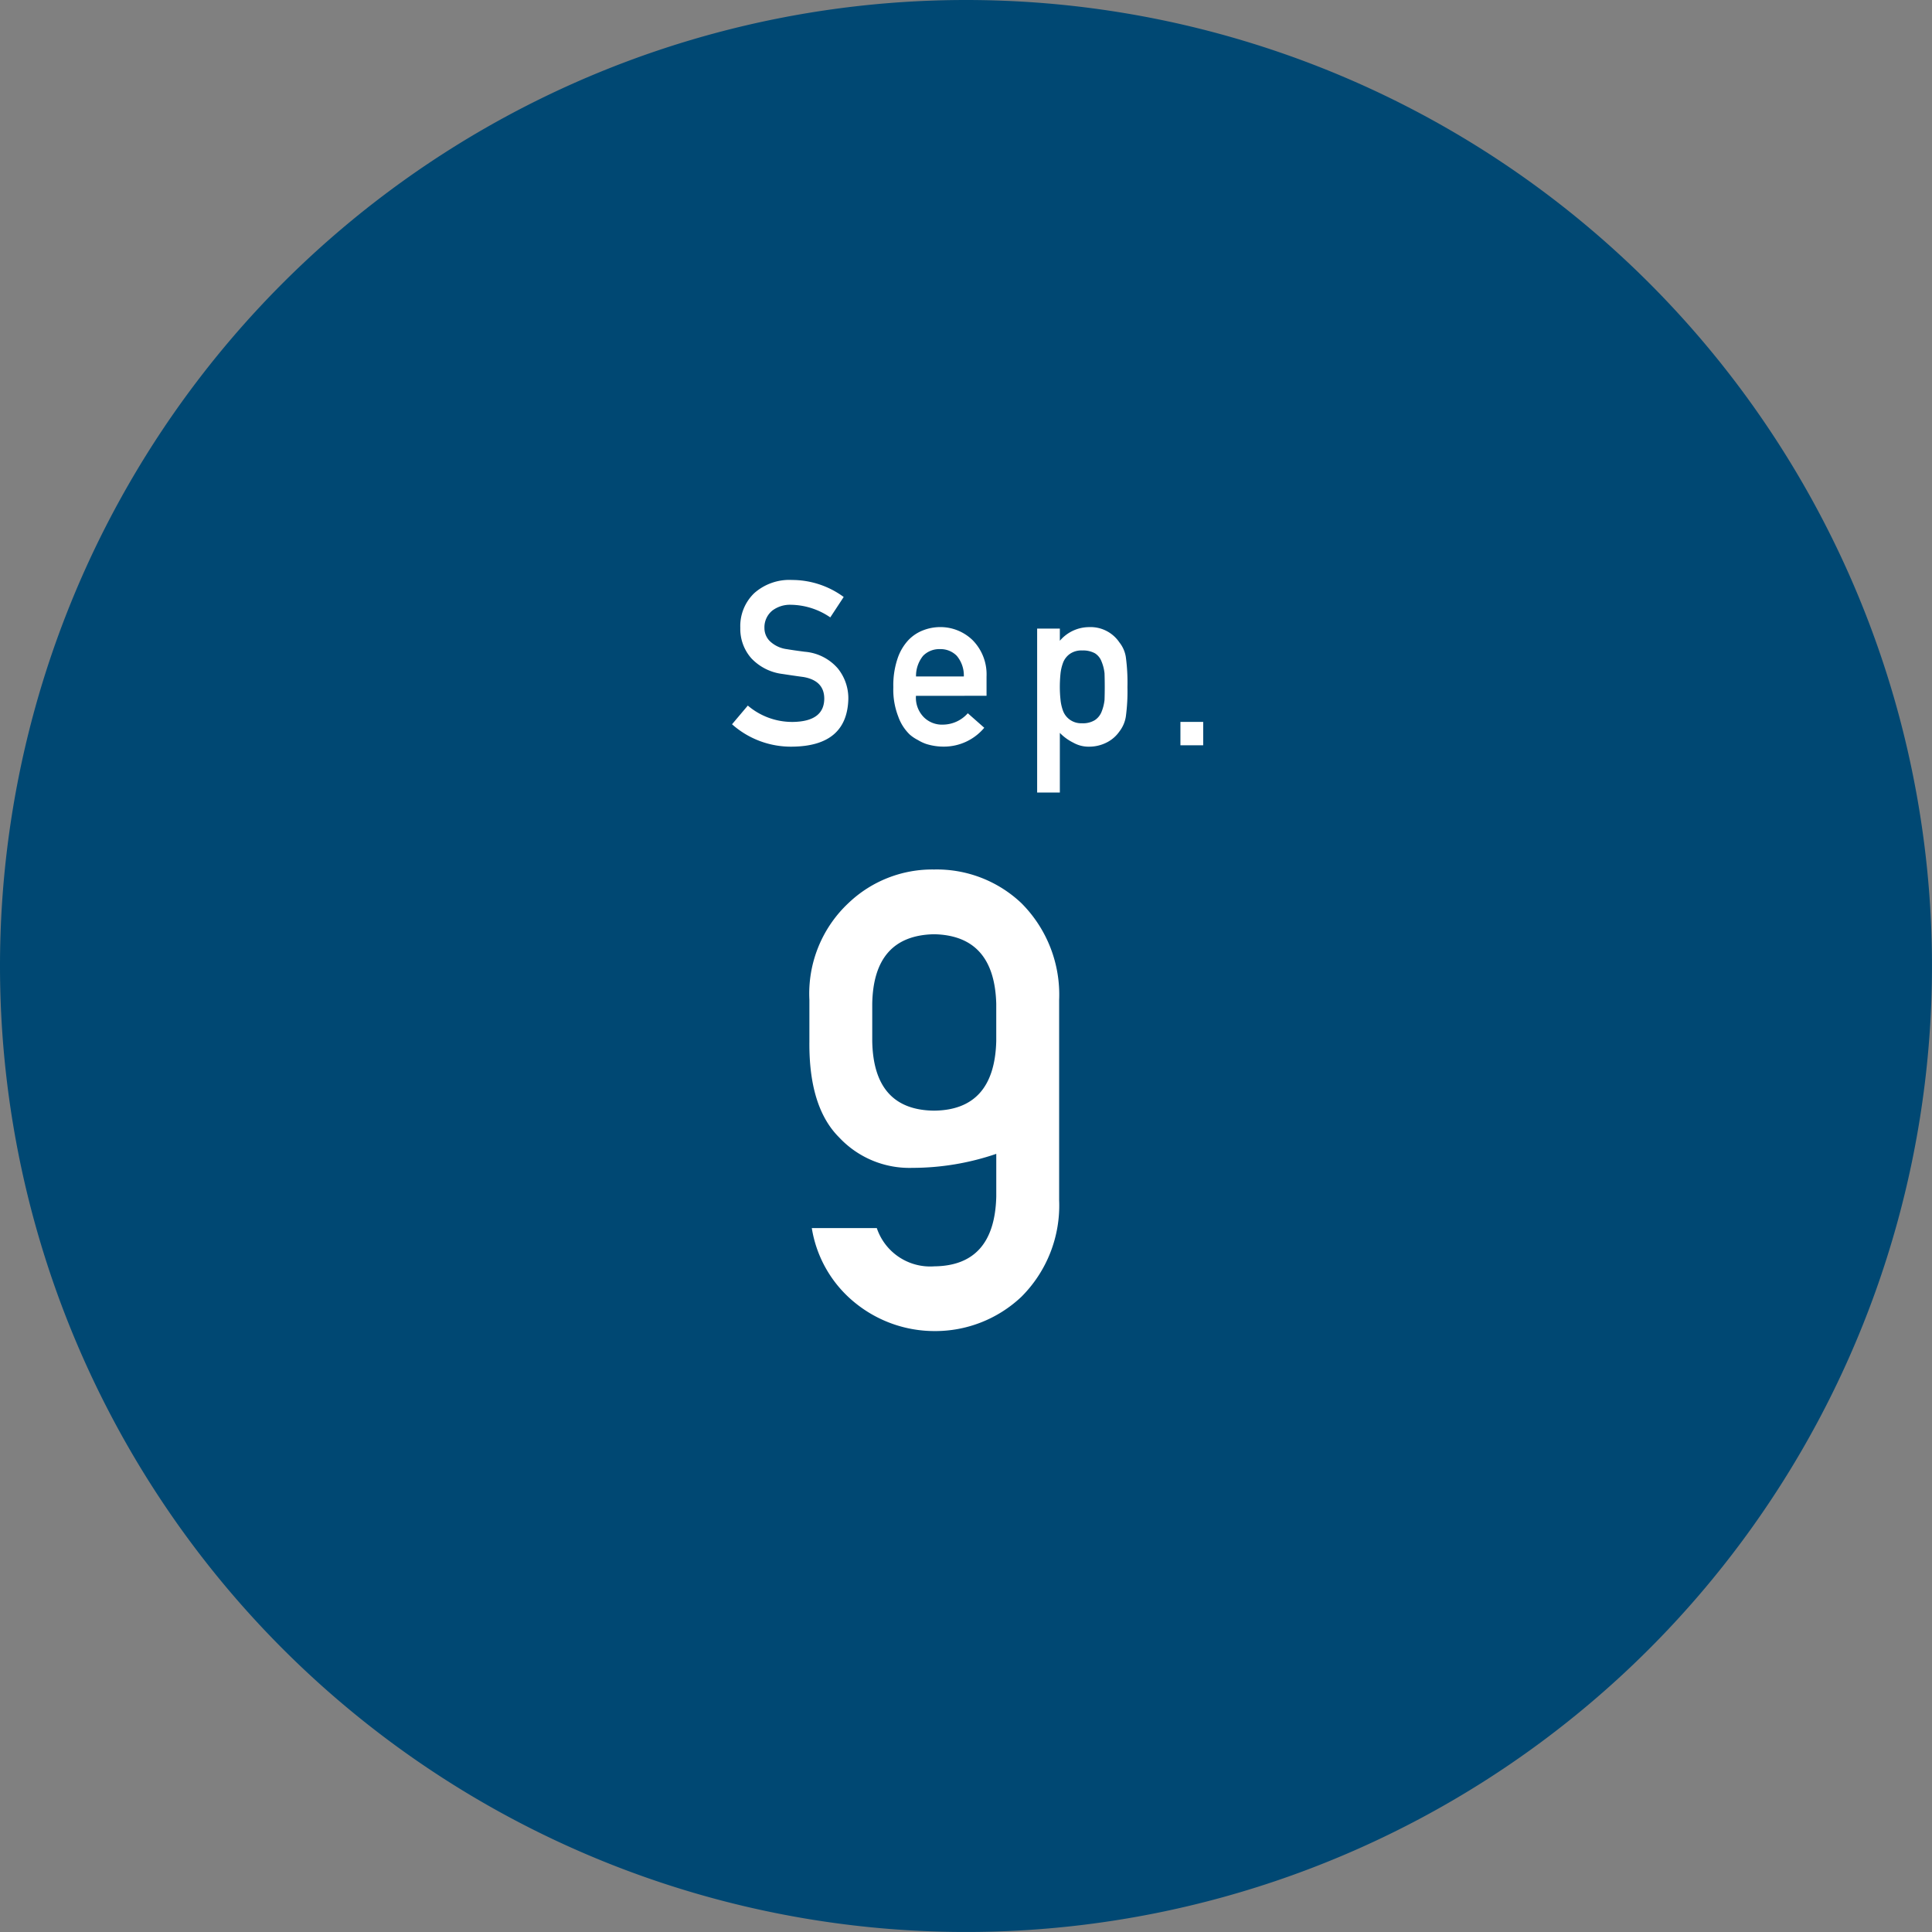
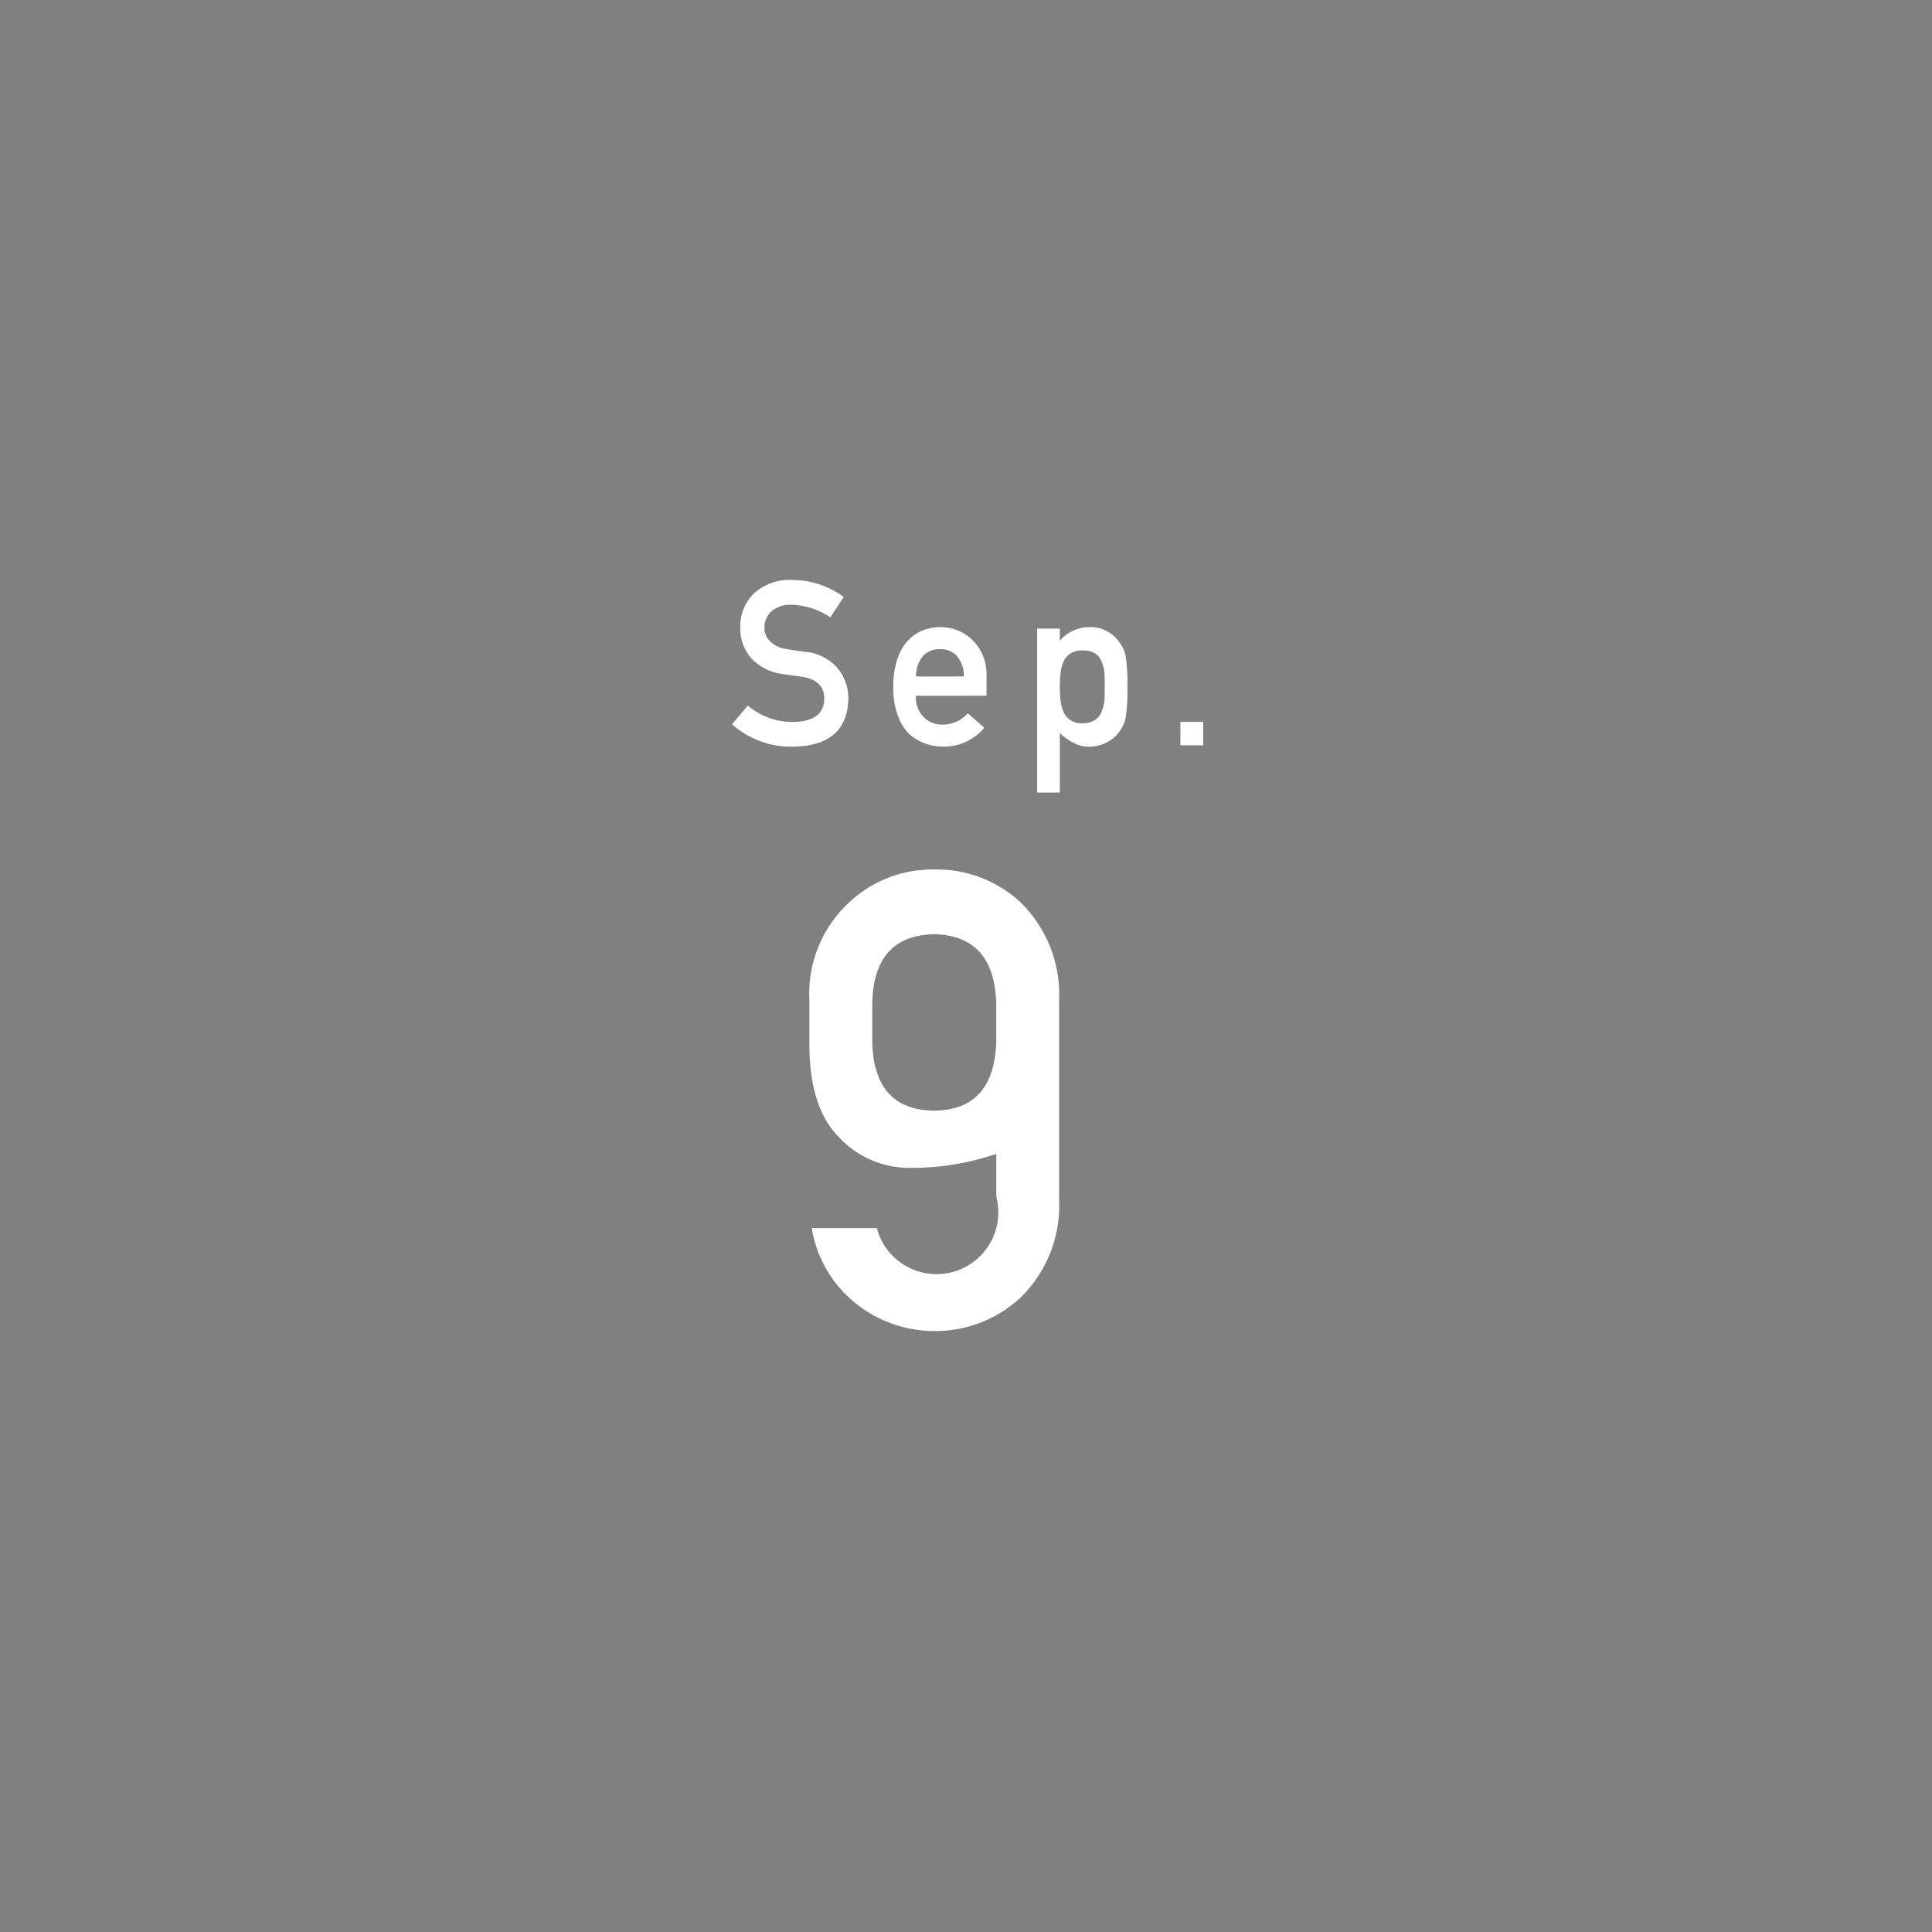
<svg xmlns="http://www.w3.org/2000/svg" width="109.037" height="109.037" viewBox="0 0 109.037 109.037">
  <rect x="0" y="0" width="109.037" height="109.037" fill="#808080" stroke="none" />
  <g id="month9_02" transform="translate(-150 -5328.305)">
-     <path id="パス_1837" data-name="パス 1837" d="M54.518,0A54.518,54.518,0,1,1,0,54.518,54.518,54.518,0,0,1,54.518,0Z" transform="translate(150 5328.305)" fill="#004873" />
    <path id="パス_1854" data-name="パス 1854" d="M-12.8-2.242l-.891,1.055A5,5,0,0,0-10.273.076Q-7.195.038-7.127-2.618a2.68,2.68,0,0,0-.6-1.728A2.762,2.762,0,0,0-9.587-5.28q-.64-.083-1.009-.146a1.706,1.706,0,0,1-.966-.457,1.038,1.038,0,0,1-.3-.724,1.219,1.219,0,0,1,.449-1,1.657,1.657,0,0,1,1.046-.324,4.018,4.018,0,0,1,2.221.712l.757-1.152A4.931,4.931,0,0,0-10.3-9.331a2.984,2.984,0,0,0-2.144.75,2.578,2.578,0,0,0-.78,1.957A2.5,2.5,0,0,0-12.6-4.909a2.9,2.9,0,0,0,1.759.883q.646.1,1.187.172,1.181.21,1.168,1.245-.025,1.264-1.772,1.29A3.861,3.861,0,0,1-12.8-2.242ZM.673-2.794V-3.884A2.749,2.749,0,0,0-.108-5.929a2.608,2.608,0,0,0-1.85-.743A2.663,2.663,0,0,0-2.88-6.5a2.282,2.282,0,0,0-.854.559A2.845,2.845,0,0,0-4.348-4.9a4.727,4.727,0,0,0-.24,1.625,4.172,4.172,0,0,0,.277,1.65A2.623,2.623,0,0,0-3.654-.6a2.255,2.255,0,0,0,.449.3,2.357,2.357,0,0,0,.467.222,3.229,3.229,0,0,0,.983.152A2.968,2.968,0,0,0,.544-.99l-.929-.819a1.89,1.89,0,0,1-1.4.642,1.451,1.451,0,0,1-1.083-.419,1.57,1.57,0,0,1-.443-1.207Zm-3.98-1.091a1.8,1.8,0,0,1,.4-1.167,1.273,1.273,0,0,1,.949-.376,1.273,1.273,0,0,1,.949.376,1.718,1.718,0,0,1,.4,1.167Zm6.836,6.55H4.81V-.7a2.788,2.788,0,0,0,.768.556,1.74,1.74,0,0,0,.879.221,2.172,2.172,0,0,0,1.02-.248,1.933,1.933,0,0,0,.694-.609,1.846,1.846,0,0,0,.362-.832,10.582,10.582,0,0,0,.092-1.676,10.762,10.762,0,0,0-.092-1.7,1.758,1.758,0,0,0-.362-.819,1.964,1.964,0,0,0-1.714-.863A2.178,2.178,0,0,0,4.81-5.9v-.686H3.529Zm2.542-3.91a1.1,1.1,0,0,1-.683-.191A1.078,1.078,0,0,1,5-1.919a2.523,2.523,0,0,1-.154-.669,6.684,6.684,0,0,1-.037-.7q0-.376.037-.745A2.5,2.5,0,0,1,5-4.683a1.079,1.079,0,0,1,.388-.484,1.132,1.132,0,0,1,.683-.185,1.392,1.392,0,0,1,.72.159.934.934,0,0,1,.375.471,2.357,2.357,0,0,1,.166.662q.012.376.012.771,0,.376-.012.732a2.515,2.515,0,0,1-.166.662,1.01,1.01,0,0,1-.375.471A1.271,1.271,0,0,1,6.071-1.244ZM11.615,0H12.9V-1.32H11.615Z" transform="translate(205.005 5370.368)" fill="#fff" />
-     <path id="パス_1864" data-name="パス 1864" d="M-7.32-16.126q-.035,3.694,1.672,5.4A5.426,5.426,0,0,0-1.517-9a14.642,14.642,0,0,0,4.744-.791v2.414q-.1,3.9-3.5,3.935A3.178,3.178,0,0,1-3.515-5.6H-7.184A6.805,6.805,0,0,0-4.679-1.333,7.109,7.109,0,0,0-.281.211,7.078,7.078,0,0,0,4.644-1.723,7.274,7.274,0,0,0,6.775-7.172v-11.3a7.3,7.3,0,0,0-2.13-5.467,6.945,6.945,0,0,0-4.925-1.9,6.844,6.844,0,0,0-4.84,1.9,7,7,0,0,0-2.2,5.458Zm3.547-2.131q.068-3.858,3.491-3.928,3.405.071,3.508,3.928v2.1q-.1,3.893-3.508,3.928-3.423-.035-3.491-3.928Z" transform="translate(203 5403.216)" fill="#fff" />
+     <path id="パス_1864" data-name="パス 1864" d="M-7.32-16.126q-.035,3.694,1.672,5.4A5.426,5.426,0,0,0-1.517-9a14.642,14.642,0,0,0,4.744-.791v2.414A3.178,3.178,0,0,1-3.515-5.6H-7.184A6.805,6.805,0,0,0-4.679-1.333,7.109,7.109,0,0,0-.281.211,7.078,7.078,0,0,0,4.644-1.723,7.274,7.274,0,0,0,6.775-7.172v-11.3a7.3,7.3,0,0,0-2.13-5.467,6.945,6.945,0,0,0-4.925-1.9,6.844,6.844,0,0,0-4.84,1.9,7,7,0,0,0-2.2,5.458Zm3.547-2.131q.068-3.858,3.491-3.928,3.405.071,3.508,3.928v2.1q-.1,3.893-3.508,3.928-3.423-.035-3.491-3.928Z" transform="translate(203 5403.216)" fill="#fff" />
  </g>
</svg>